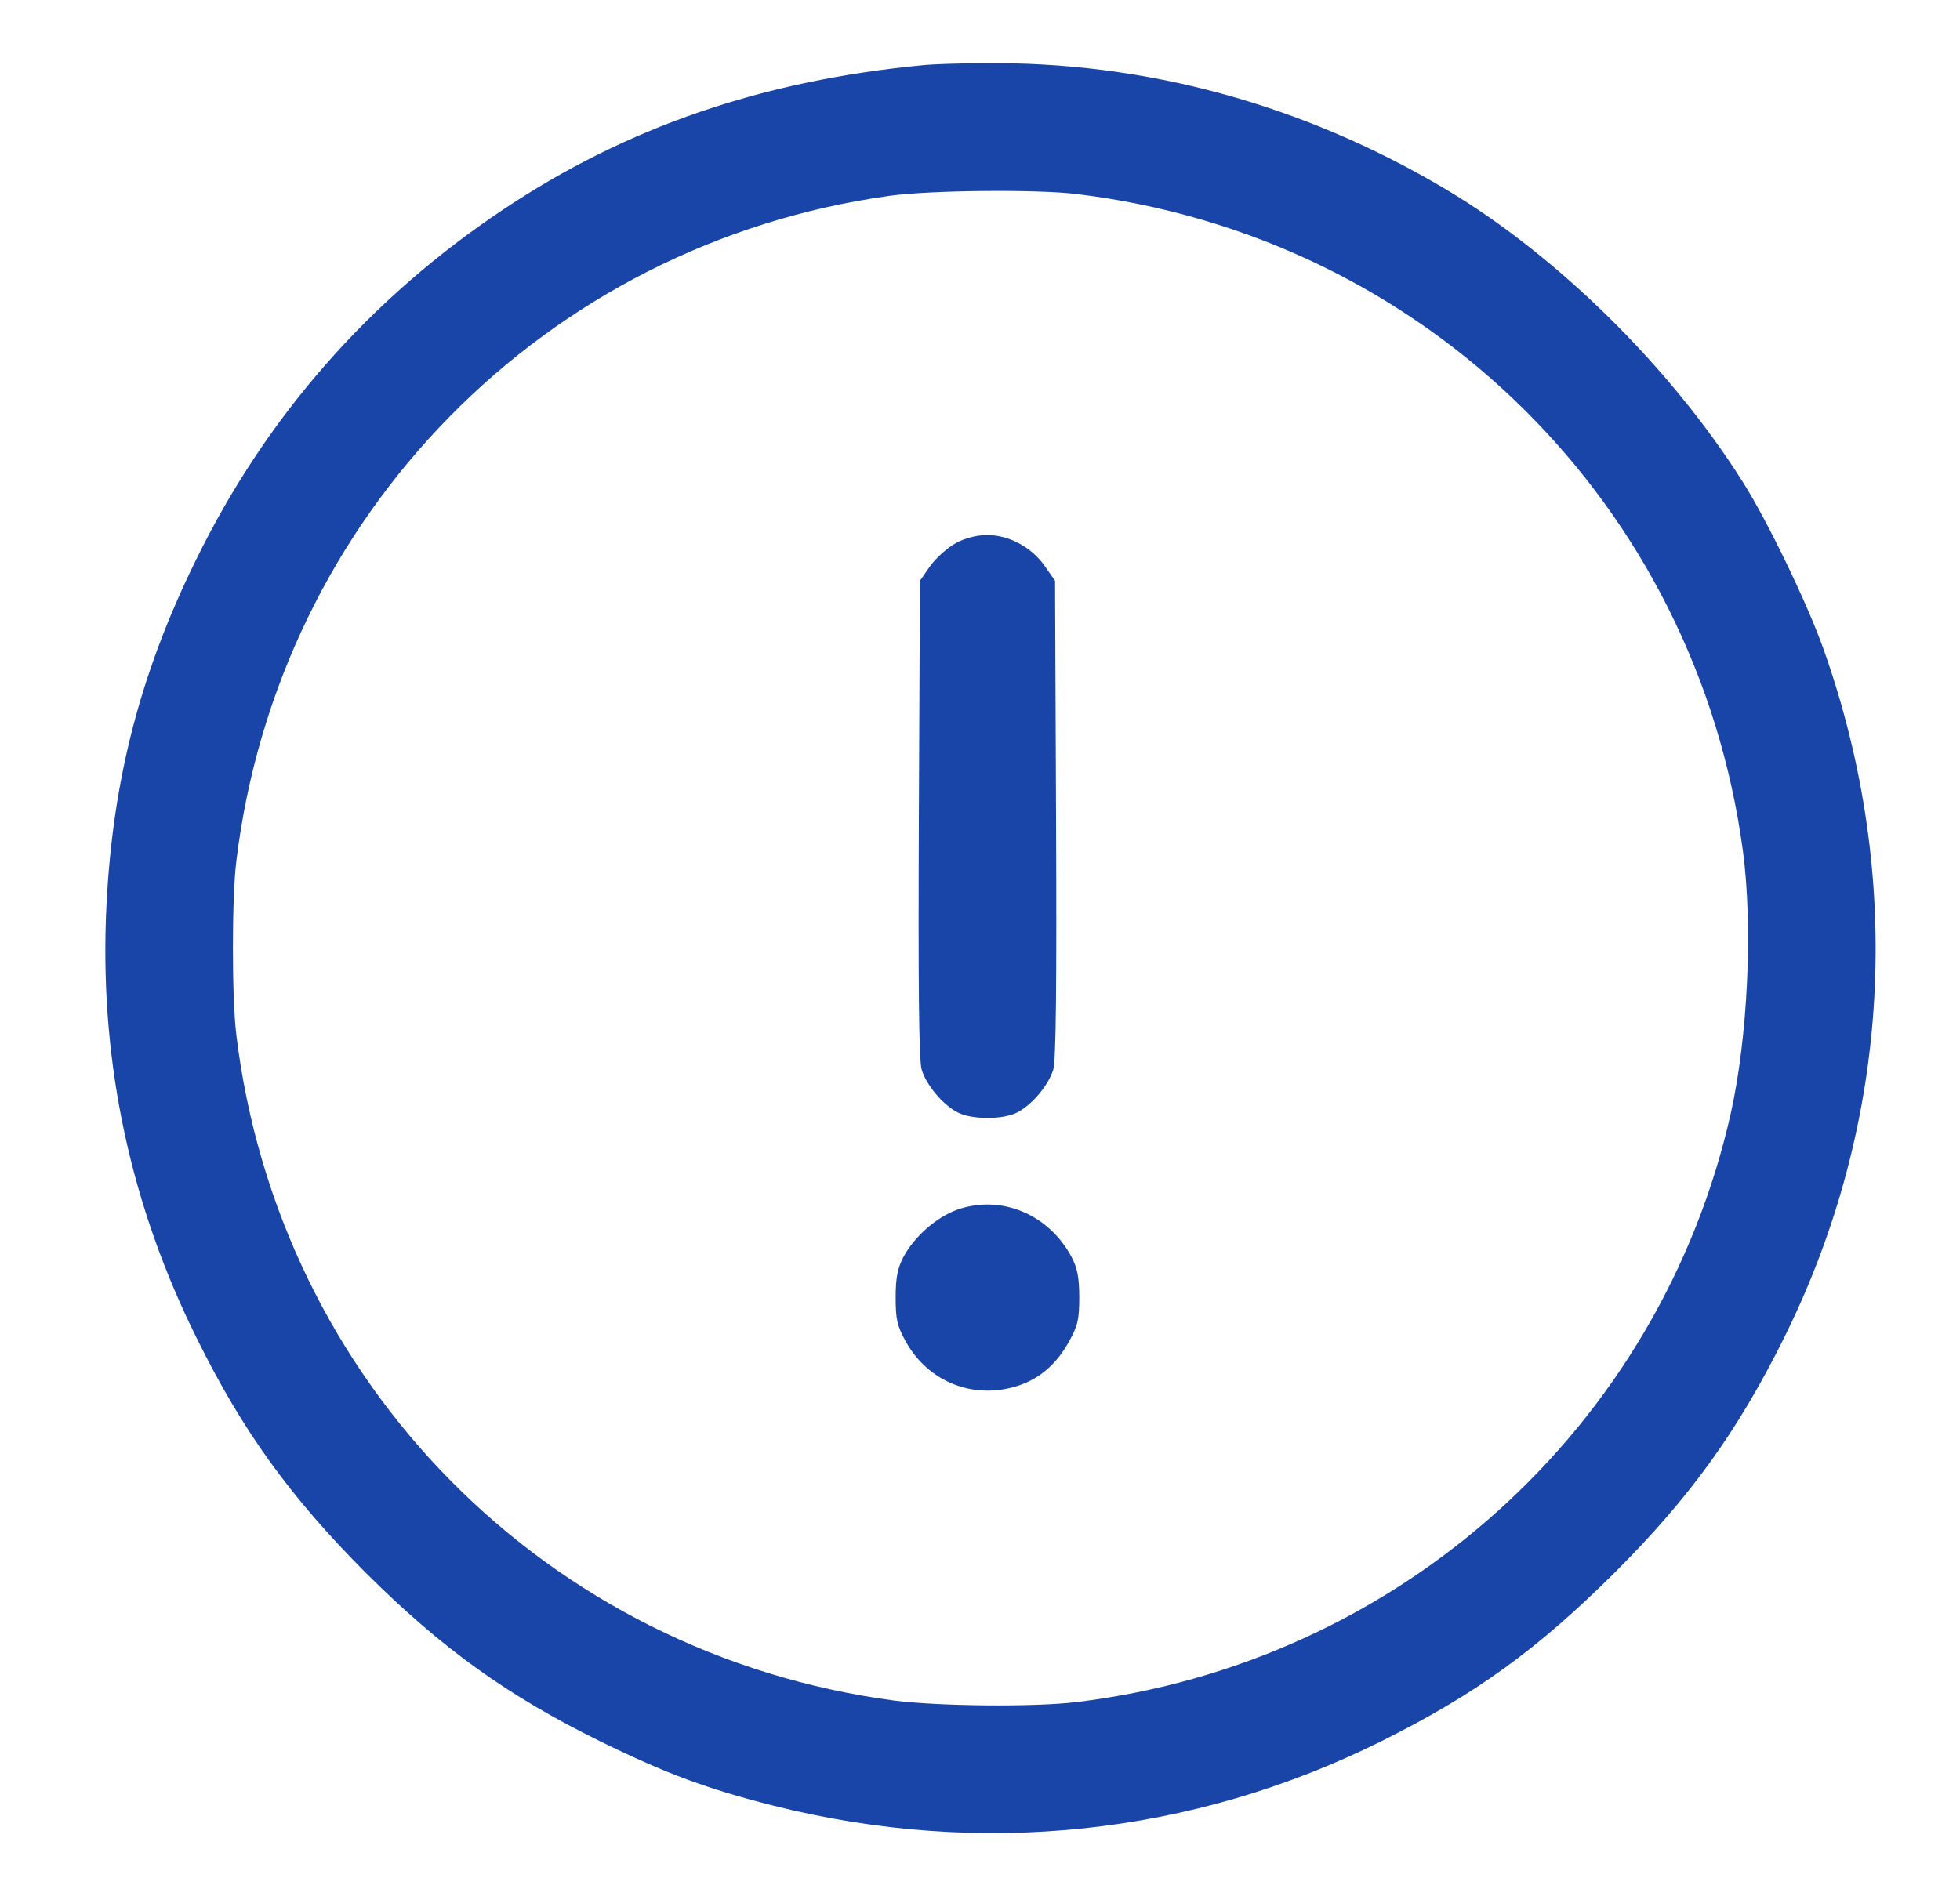
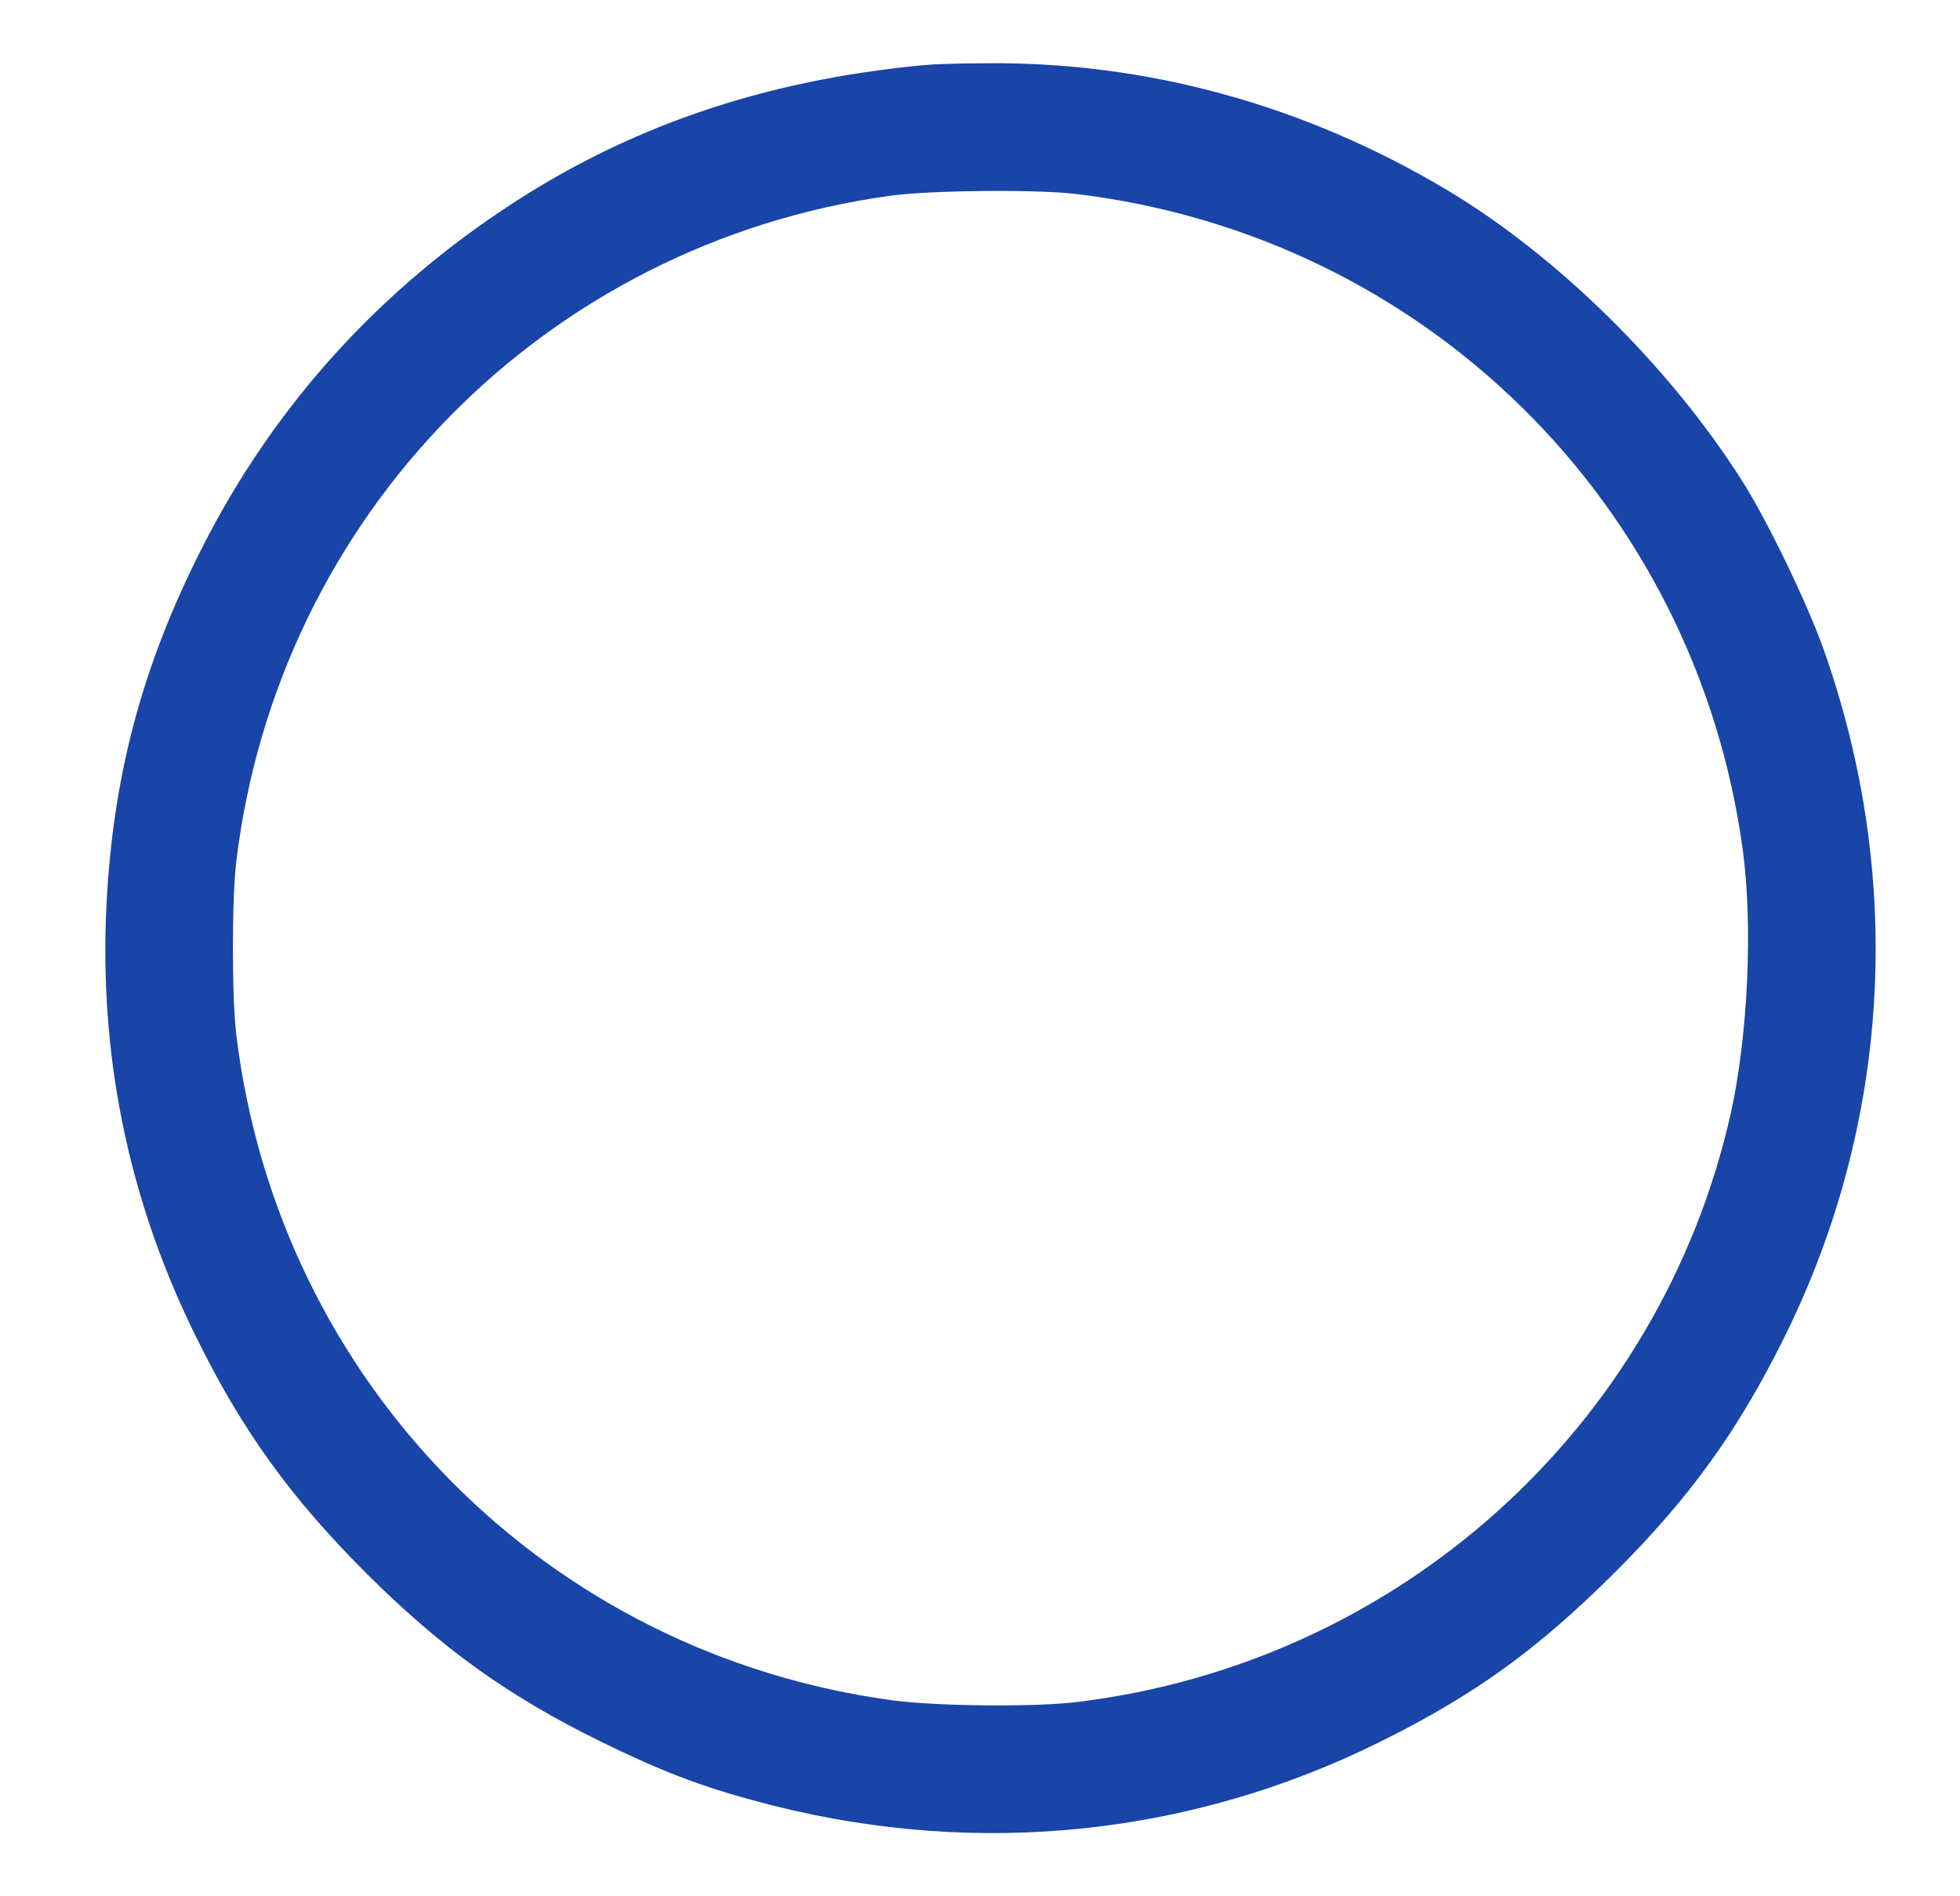
<svg xmlns="http://www.w3.org/2000/svg" width="31" height="30" viewBox="0 0 31 30" fill="none">
  <path d="M14.624 1.029C12.063 1.269 9.903 2.013 7.95 3.321C5.844 4.728 4.213 6.588 3.108 8.842C2.189 10.703 1.752 12.459 1.675 14.533C1.593 16.864 2.074 19.086 3.114 21.176C3.841 22.648 4.596 23.688 5.783 24.88C6.992 26.084 8.037 26.834 9.509 27.556C10.537 28.06 11.199 28.306 12.244 28.569C15.515 29.389 18.858 29.034 21.839 27.551C23.338 26.806 24.317 26.095 25.543 24.875C26.73 23.688 27.48 22.648 28.212 21.176C29.903 17.778 30.127 13.893 28.842 10.271C28.584 9.543 27.95 8.23 27.556 7.611C26.402 5.789 24.618 4.038 22.873 2.998C20.614 1.652 18.108 0.968 15.554 1.001C15.149 1.001 14.728 1.018 14.624 1.029ZM17.031 3.07C22.534 3.737 26.828 7.972 27.567 13.466C27.726 14.664 27.644 16.399 27.376 17.608C26.26 22.582 22.124 26.309 17.031 26.927C16.363 27.009 14.854 26.993 14.153 26.905C8.655 26.177 4.405 21.882 3.737 16.366C3.666 15.77 3.666 14.227 3.737 13.63C4.399 8.153 8.623 3.852 14.077 3.097C14.717 3.009 16.407 2.993 17.031 3.07Z" fill="#1944A8" />
-   <path fill-rule="evenodd" clip-rule="evenodd" d="M14.287 19.89C14.462 19.561 14.807 19.26 15.136 19.139C15.826 18.893 16.588 19.205 16.95 19.89C17.037 20.054 17.07 20.208 17.07 20.52C17.07 20.876 17.048 20.97 16.906 21.227C16.714 21.572 16.457 21.802 16.117 21.918C15.415 22.153 14.687 21.874 14.325 21.222C14.188 20.97 14.166 20.876 14.166 20.52C14.166 20.208 14.199 20.06 14.287 19.89ZM14.714 8.952C14.807 8.826 14.988 8.662 15.12 8.591C15.273 8.508 15.454 8.465 15.618 8.465C15.958 8.465 16.314 8.656 16.522 8.952L16.687 9.188L16.703 12.947C16.714 15.566 16.703 16.772 16.659 16.92C16.588 17.161 16.325 17.479 16.089 17.599C15.87 17.715 15.366 17.715 15.147 17.599C14.911 17.479 14.648 17.161 14.577 16.92C14.533 16.777 14.522 15.561 14.533 12.947L14.55 9.188L14.714 8.952Z" fill="#1944A8" />
</svg>